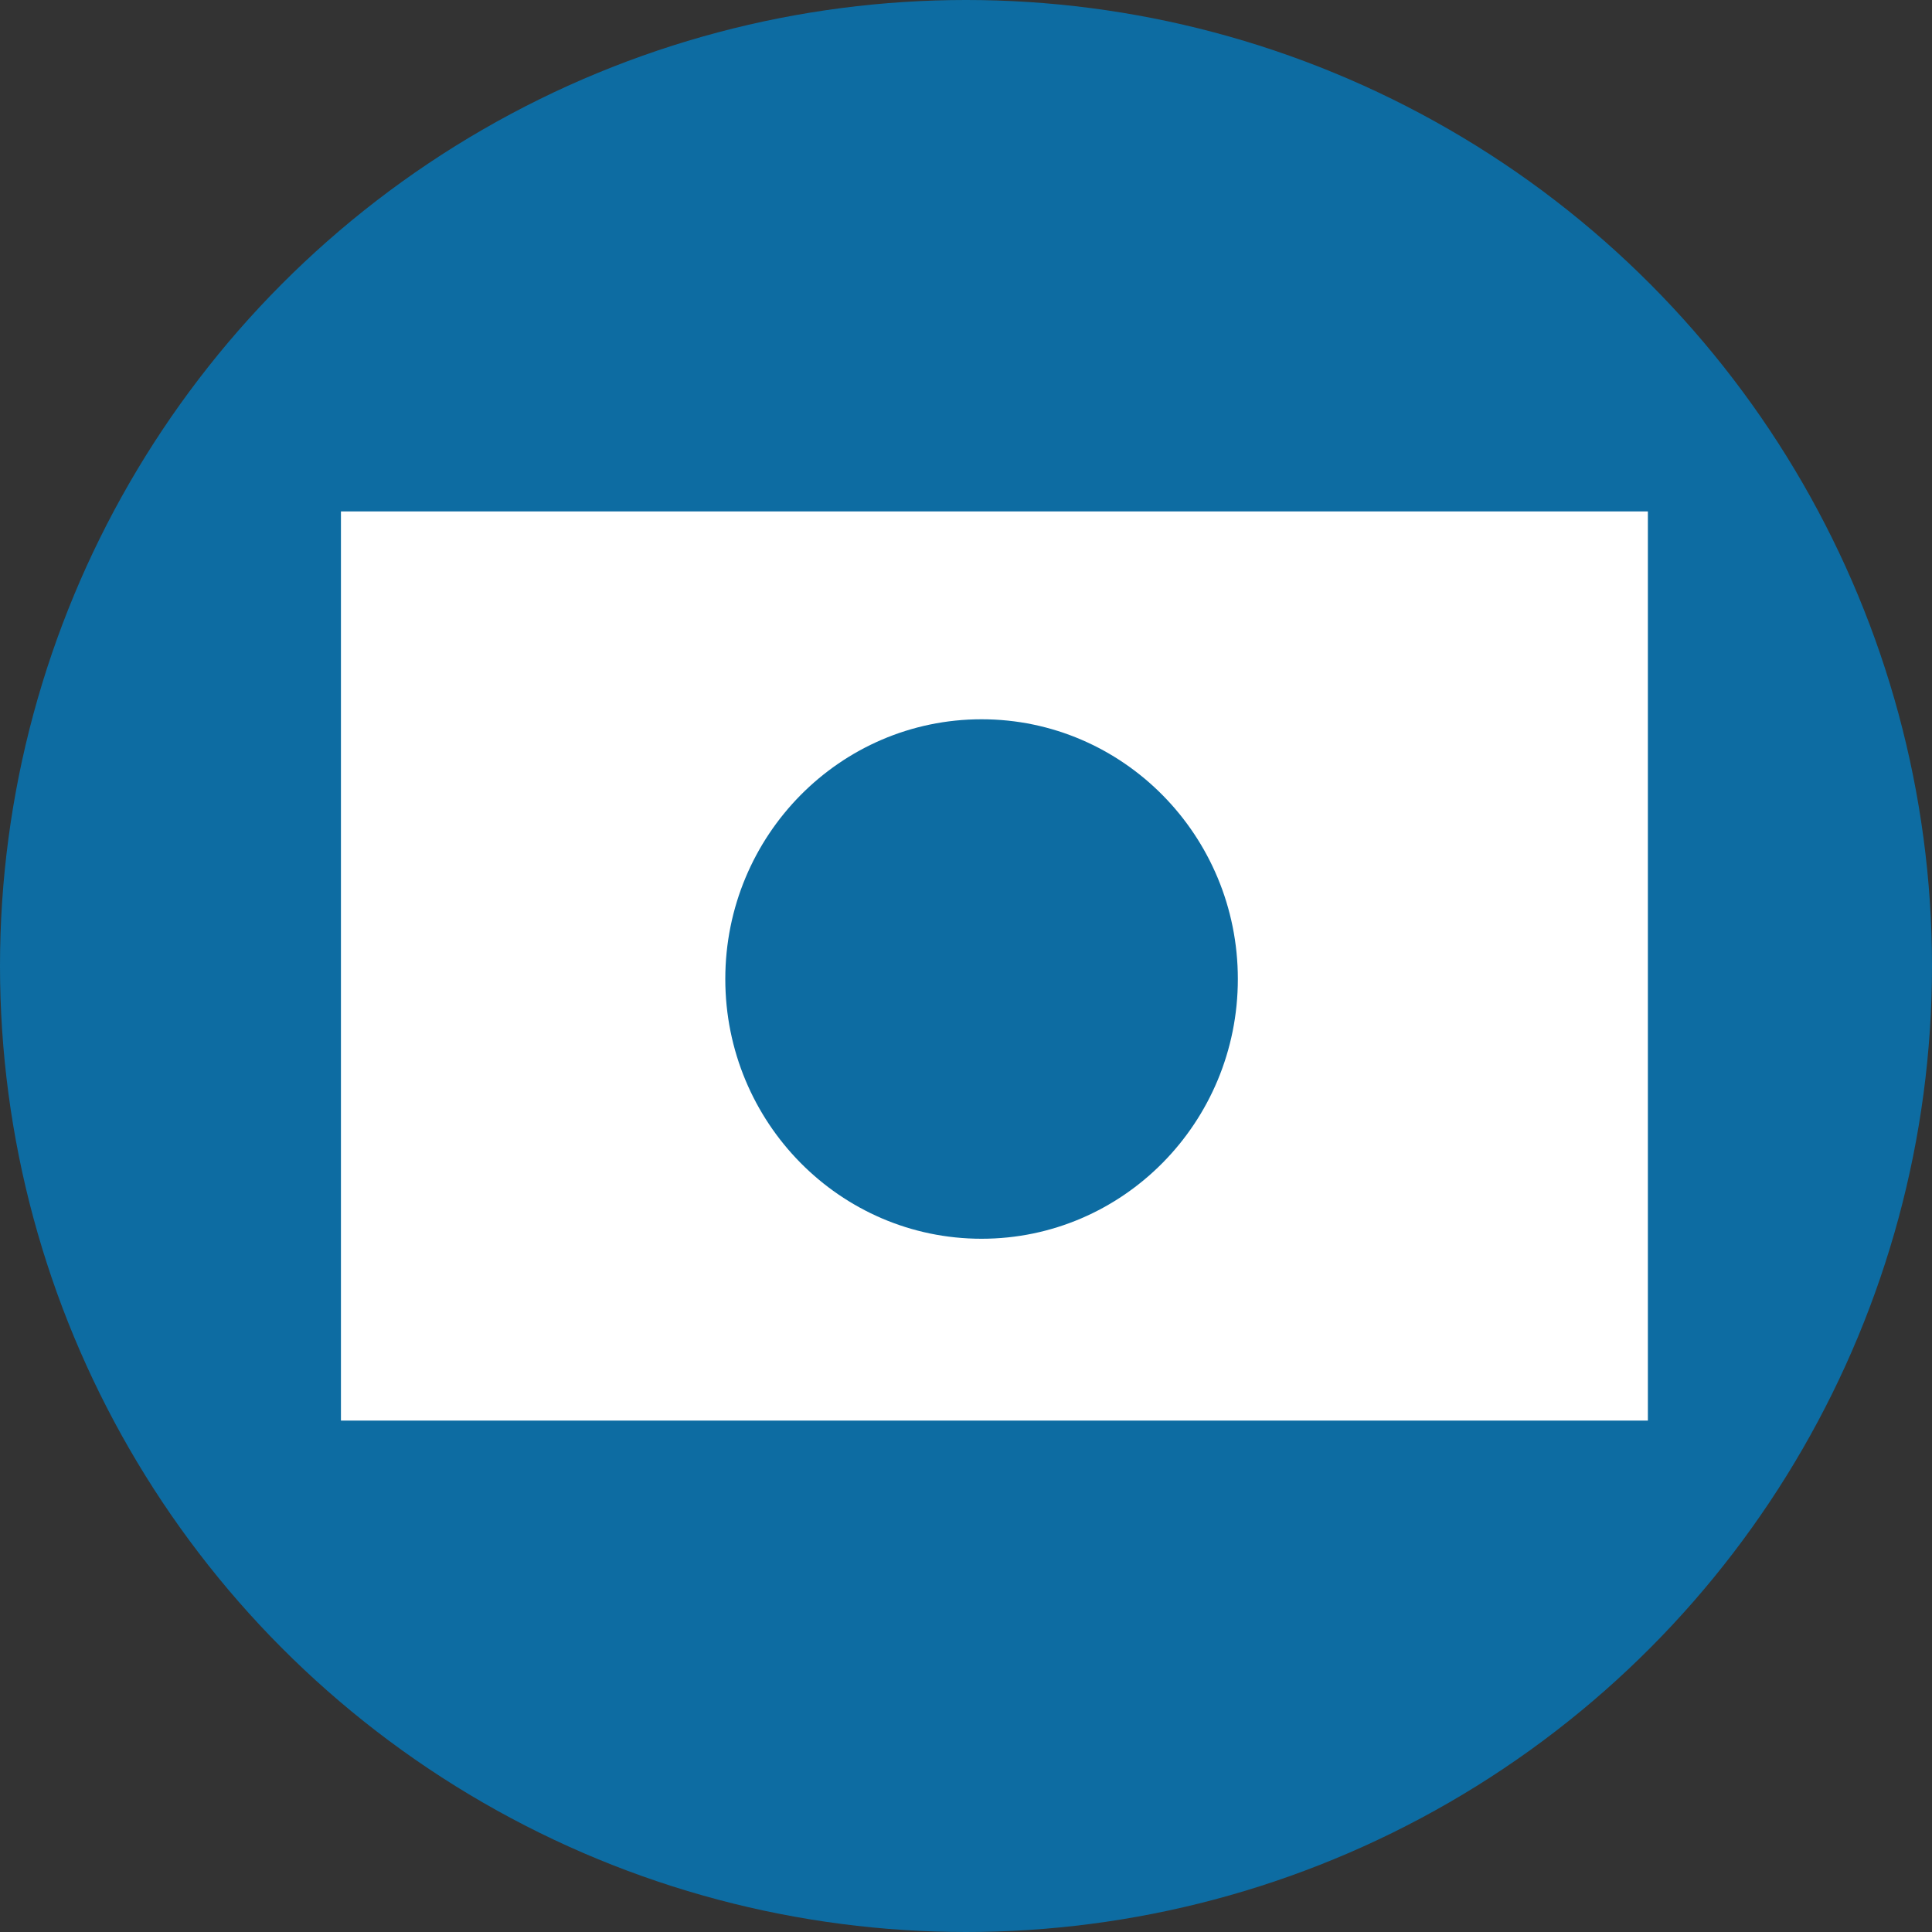
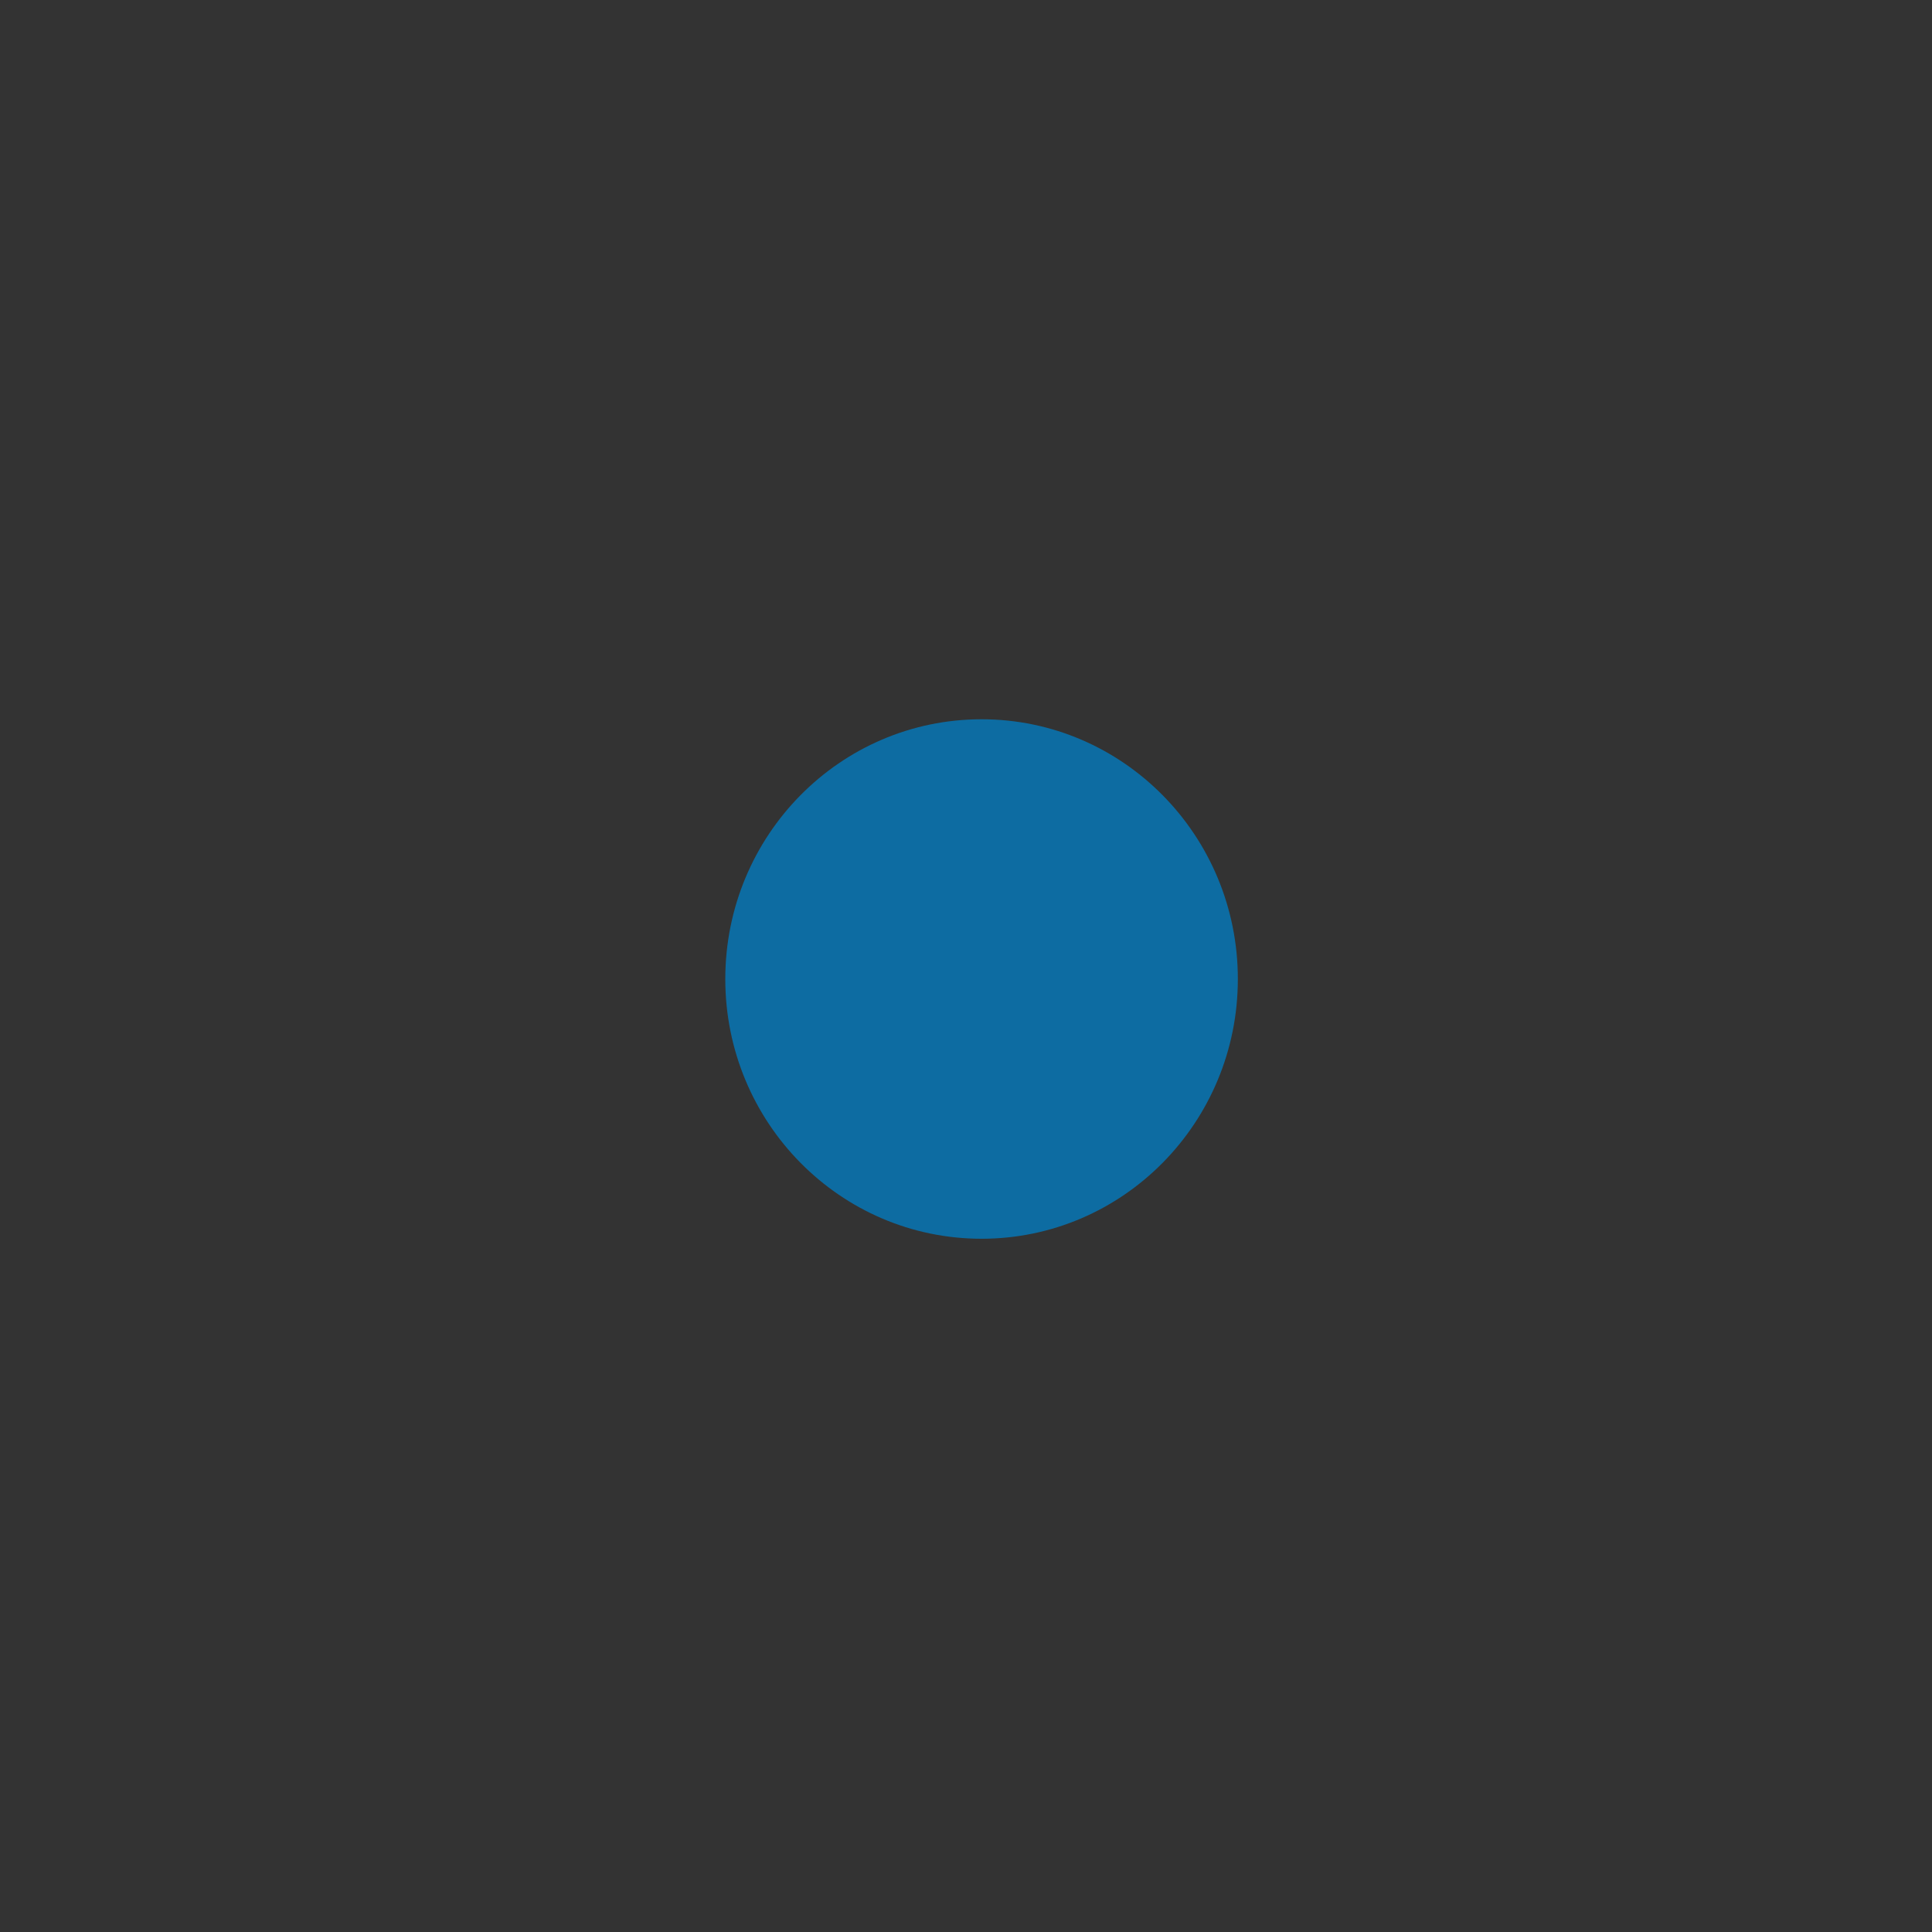
<svg xmlns="http://www.w3.org/2000/svg" width="34" height="34" viewBox="0 0 34 34" fill="none">
  <rect x="0" y="0" width="34" height="34" fill="#333333" stroke="none" />
-   <circle cx="17" cy="17" r="17" fill="#0D6CA2" />
-   <rect x="7" y="10" width="21" height="14" fill="white" stroke="white" stroke-width="2" />
  <ellipse cx="17.274" cy="17.229" rx="4.51" ry="4.571" fill="#0D6CA2" />
</svg>